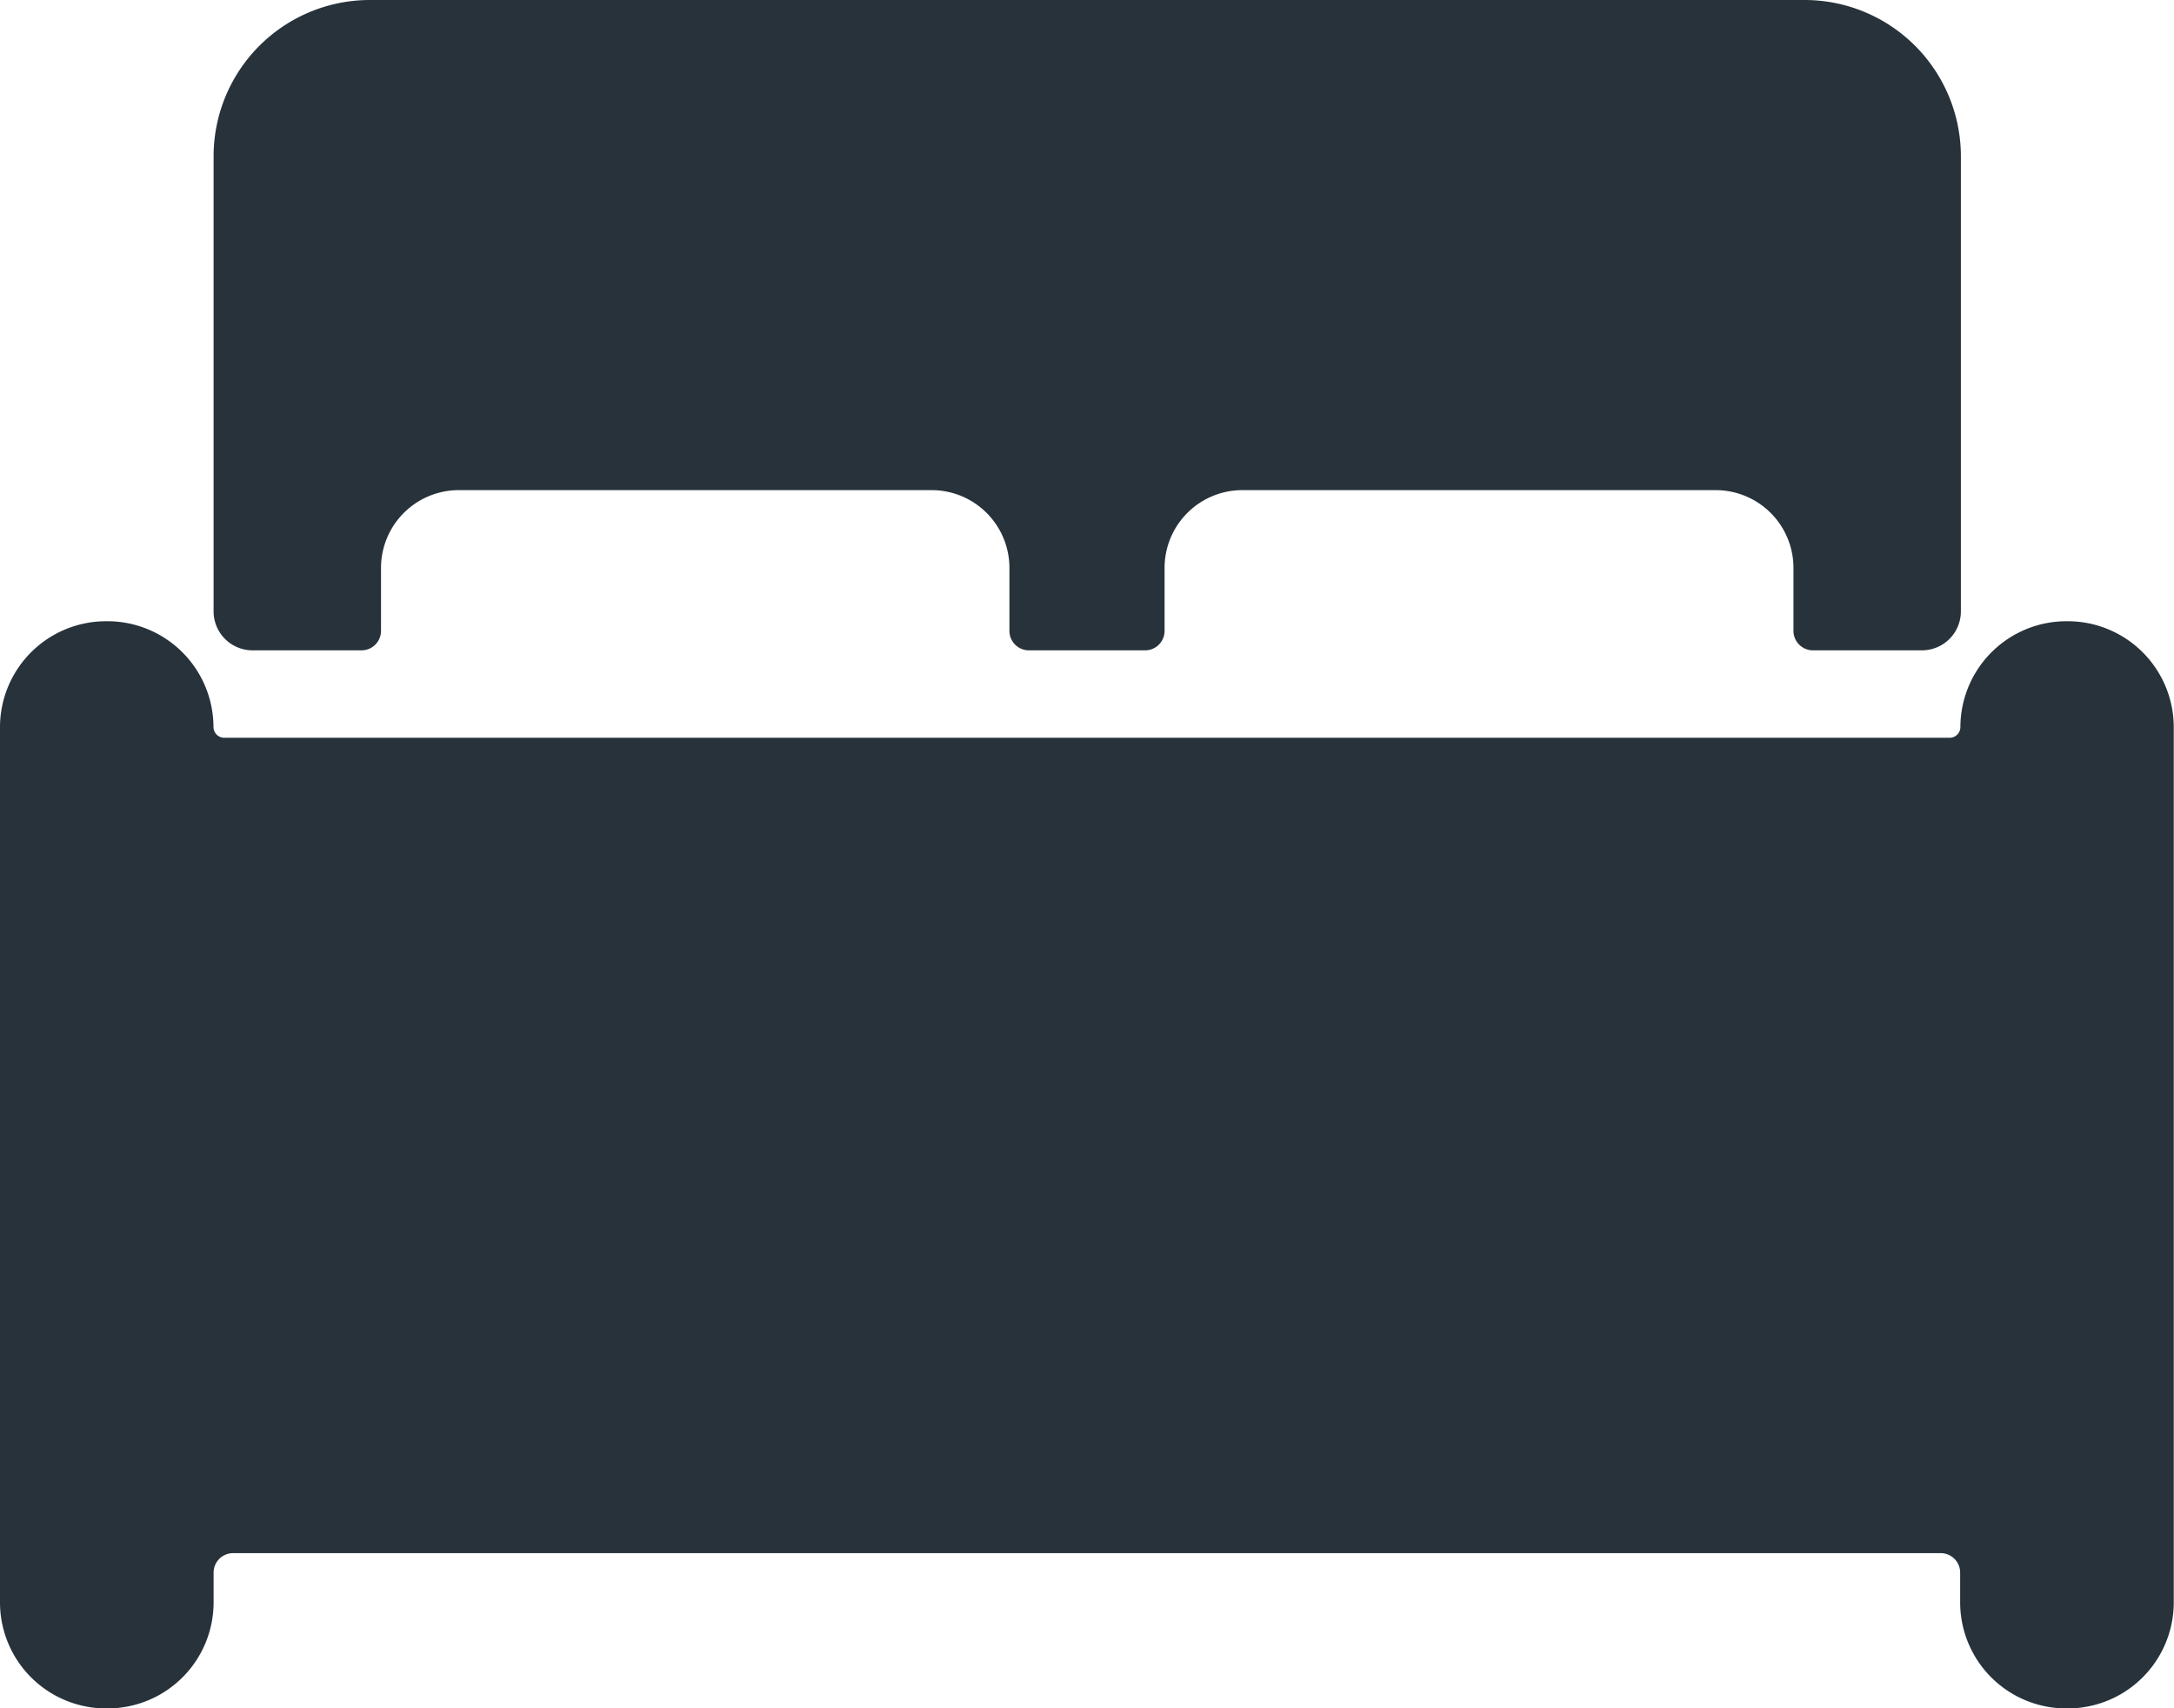
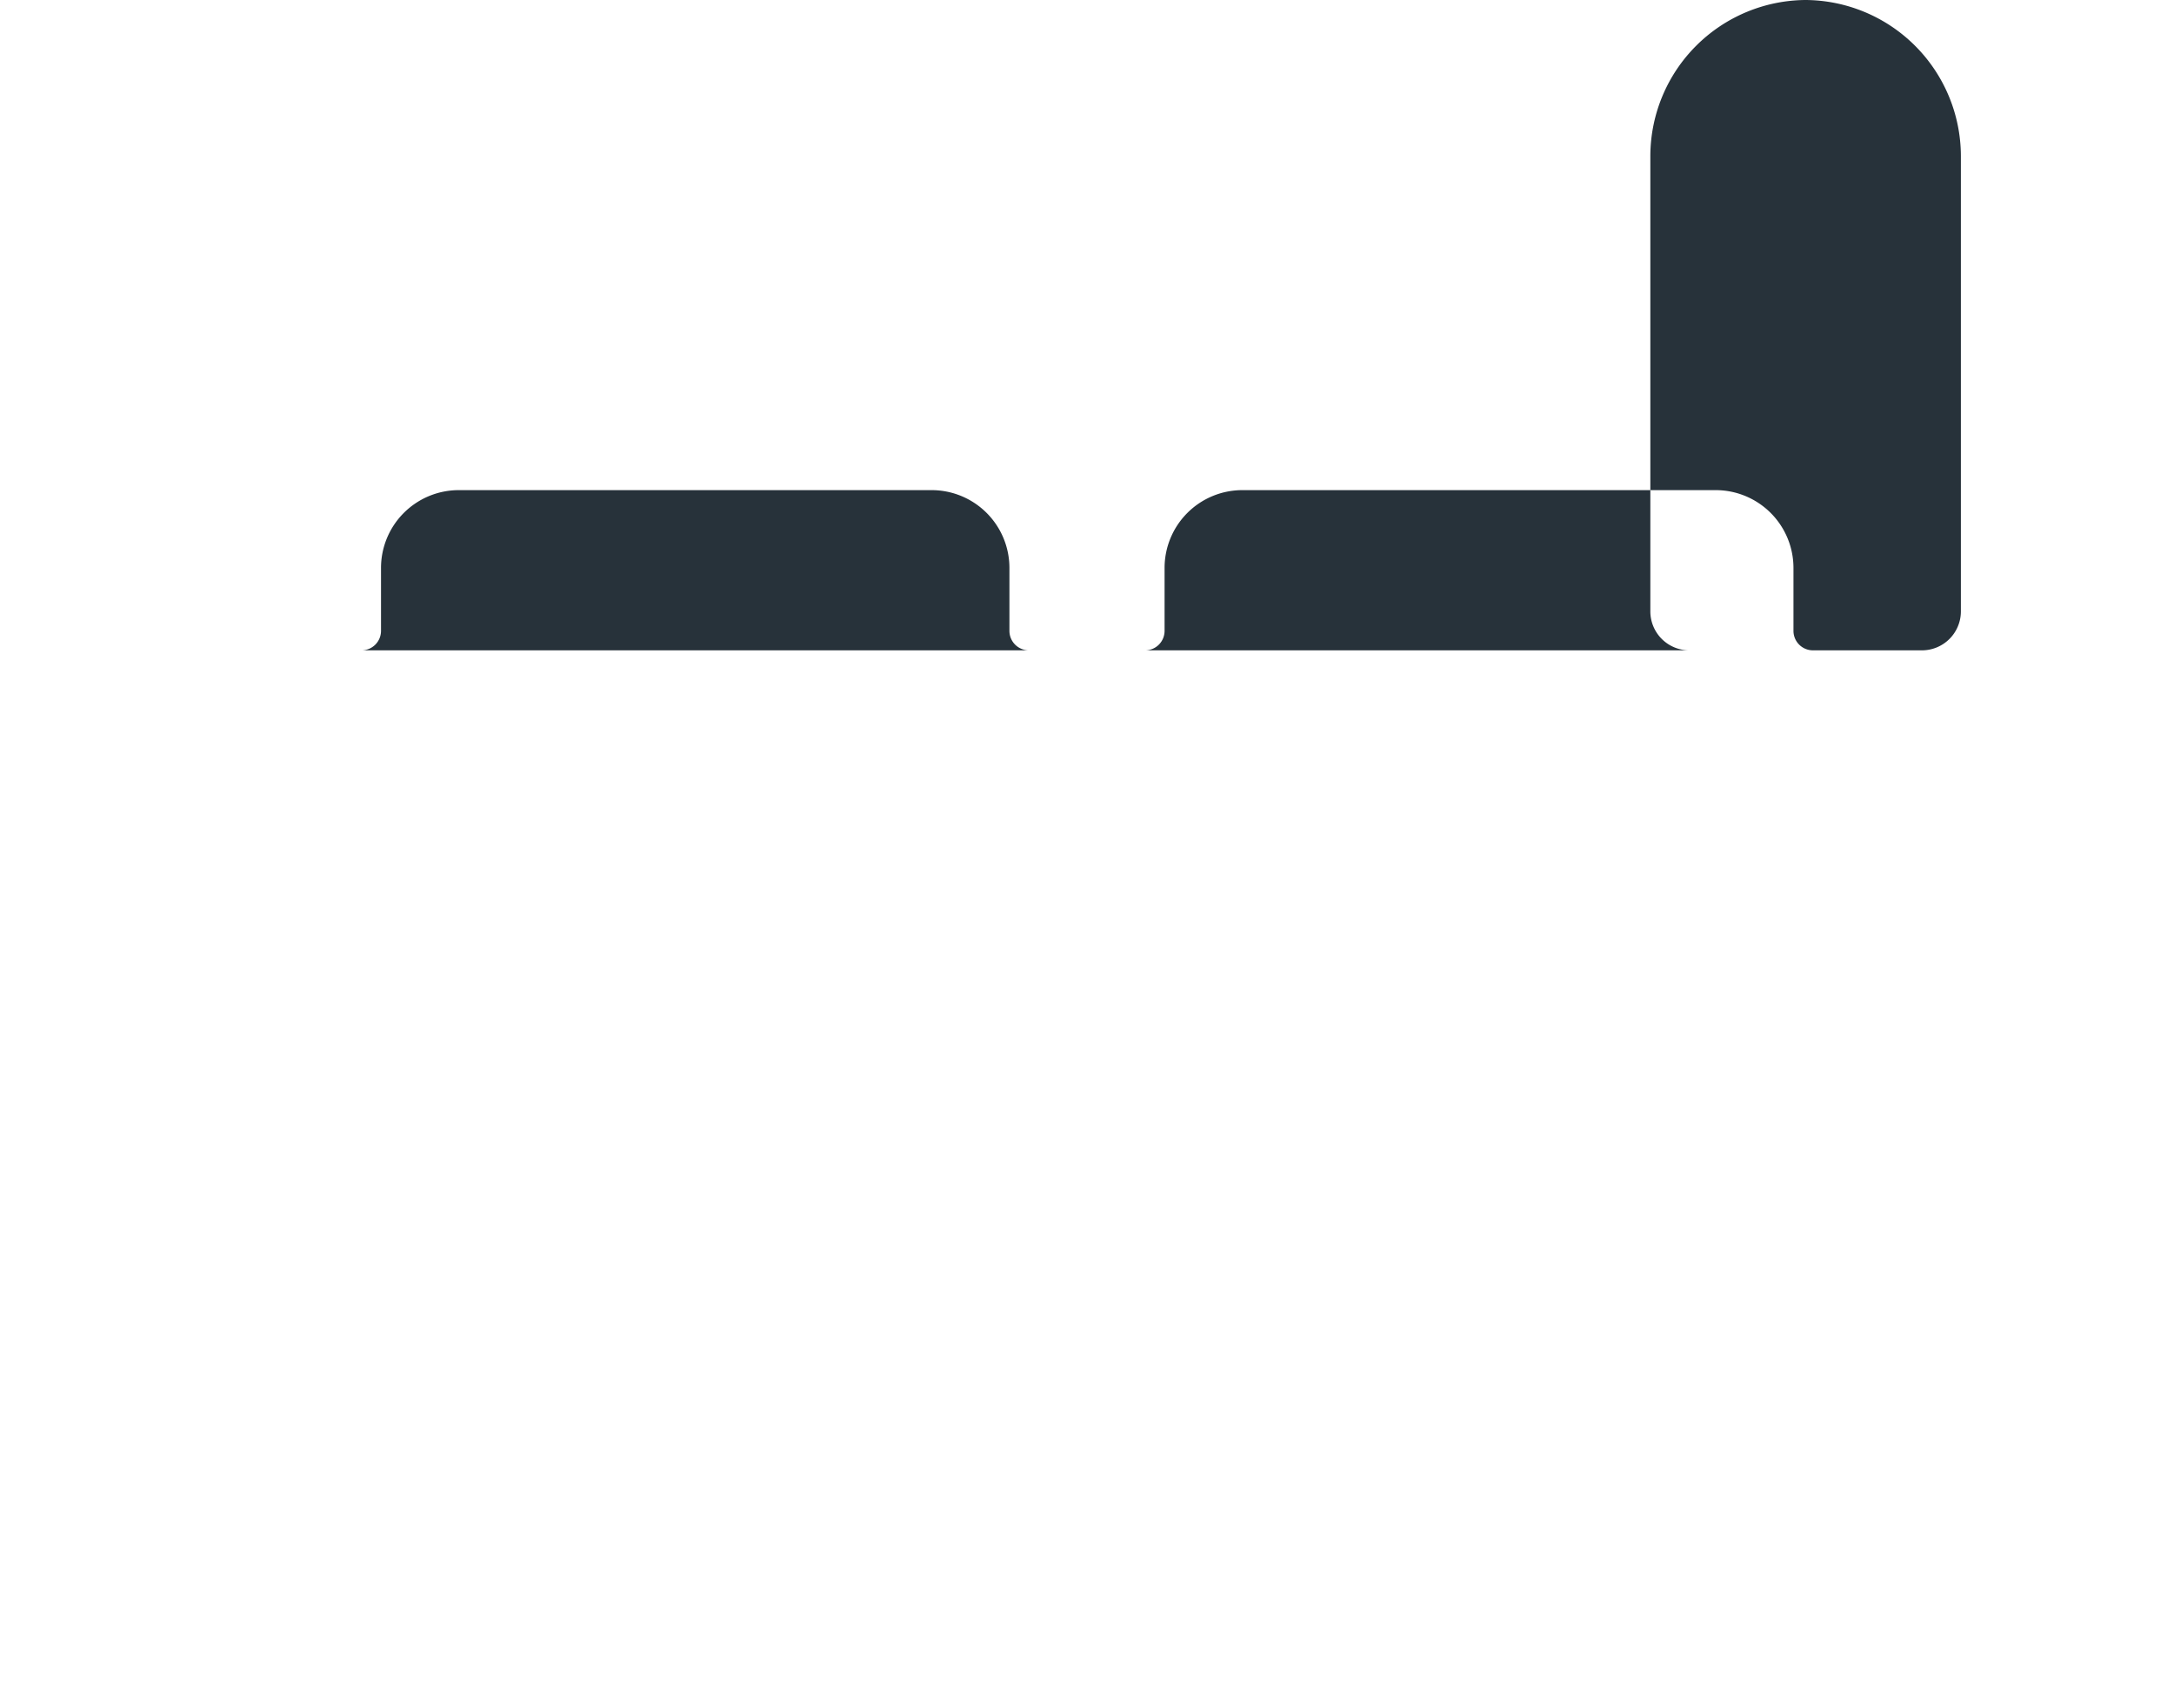
<svg xmlns="http://www.w3.org/2000/svg" height="14.203" viewBox="0 0 18.076 14.203" width="18.076">
  <g fill="#27323A">
-     <path d="M17.197 5.165h-.017a.882.882 0 0 0-.88.88.09.09 0 0 1-.089.089H1.864a.09.09 0 0 1-.089-.089.882.882 0 0 0-.88-.88H.88a.882.882 0 0 0-.88.88v7.279a.882.882 0 0 0 .88.88h.016a.882.882 0 0 0 .88-.88v-.25a.162.162 0 0 1 .161-.161h14.2a.162.162 0 0 1 .161.161v.25a.882.882 0 0 0 .88.88h.016a.882.882 0 0 0 .88-.88V6.04a.882.882 0 0 0-.877-.875z" />
-     <path d="M2.099 5.407h.908a.162.162 0 0 0 .161-.161v-.525a.647.647 0 0 1 .645-.646h3.934a.647.647 0 0 1 .646.646v.525a.162.162 0 0 0 .161.161h.968a.162.162 0 0 0 .161-.161v-.525a.647.647 0 0 1 .649-.646h3.934a.647.647 0 0 1 .646.646v.525a.162.162 0 0 0 .161.161h.908a.324.324 0 0 0 .323-.323V1.291A1.3 1.3 0 0 0 15.013 0H3.067a1.3 1.3 0 0 0-1.291 1.291v3.793a.324.324 0 0 0 .323.323z" />
+     <path d="M2.099 5.407h.908a.162.162 0 0 0 .161-.161v-.525a.647.647 0 0 1 .645-.646h3.934a.647.647 0 0 1 .646.646v.525a.162.162 0 0 0 .161.161h.968a.162.162 0 0 0 .161-.161v-.525a.647.647 0 0 1 .649-.646h3.934a.647.647 0 0 1 .646.646v.525a.162.162 0 0 0 .161.161h.908a.324.324 0 0 0 .323-.323V1.291A1.3 1.3 0 0 0 15.013 0a1.3 1.3 0 0 0-1.291 1.291v3.793a.324.324 0 0 0 .323.323z" />
  </g>
</svg>